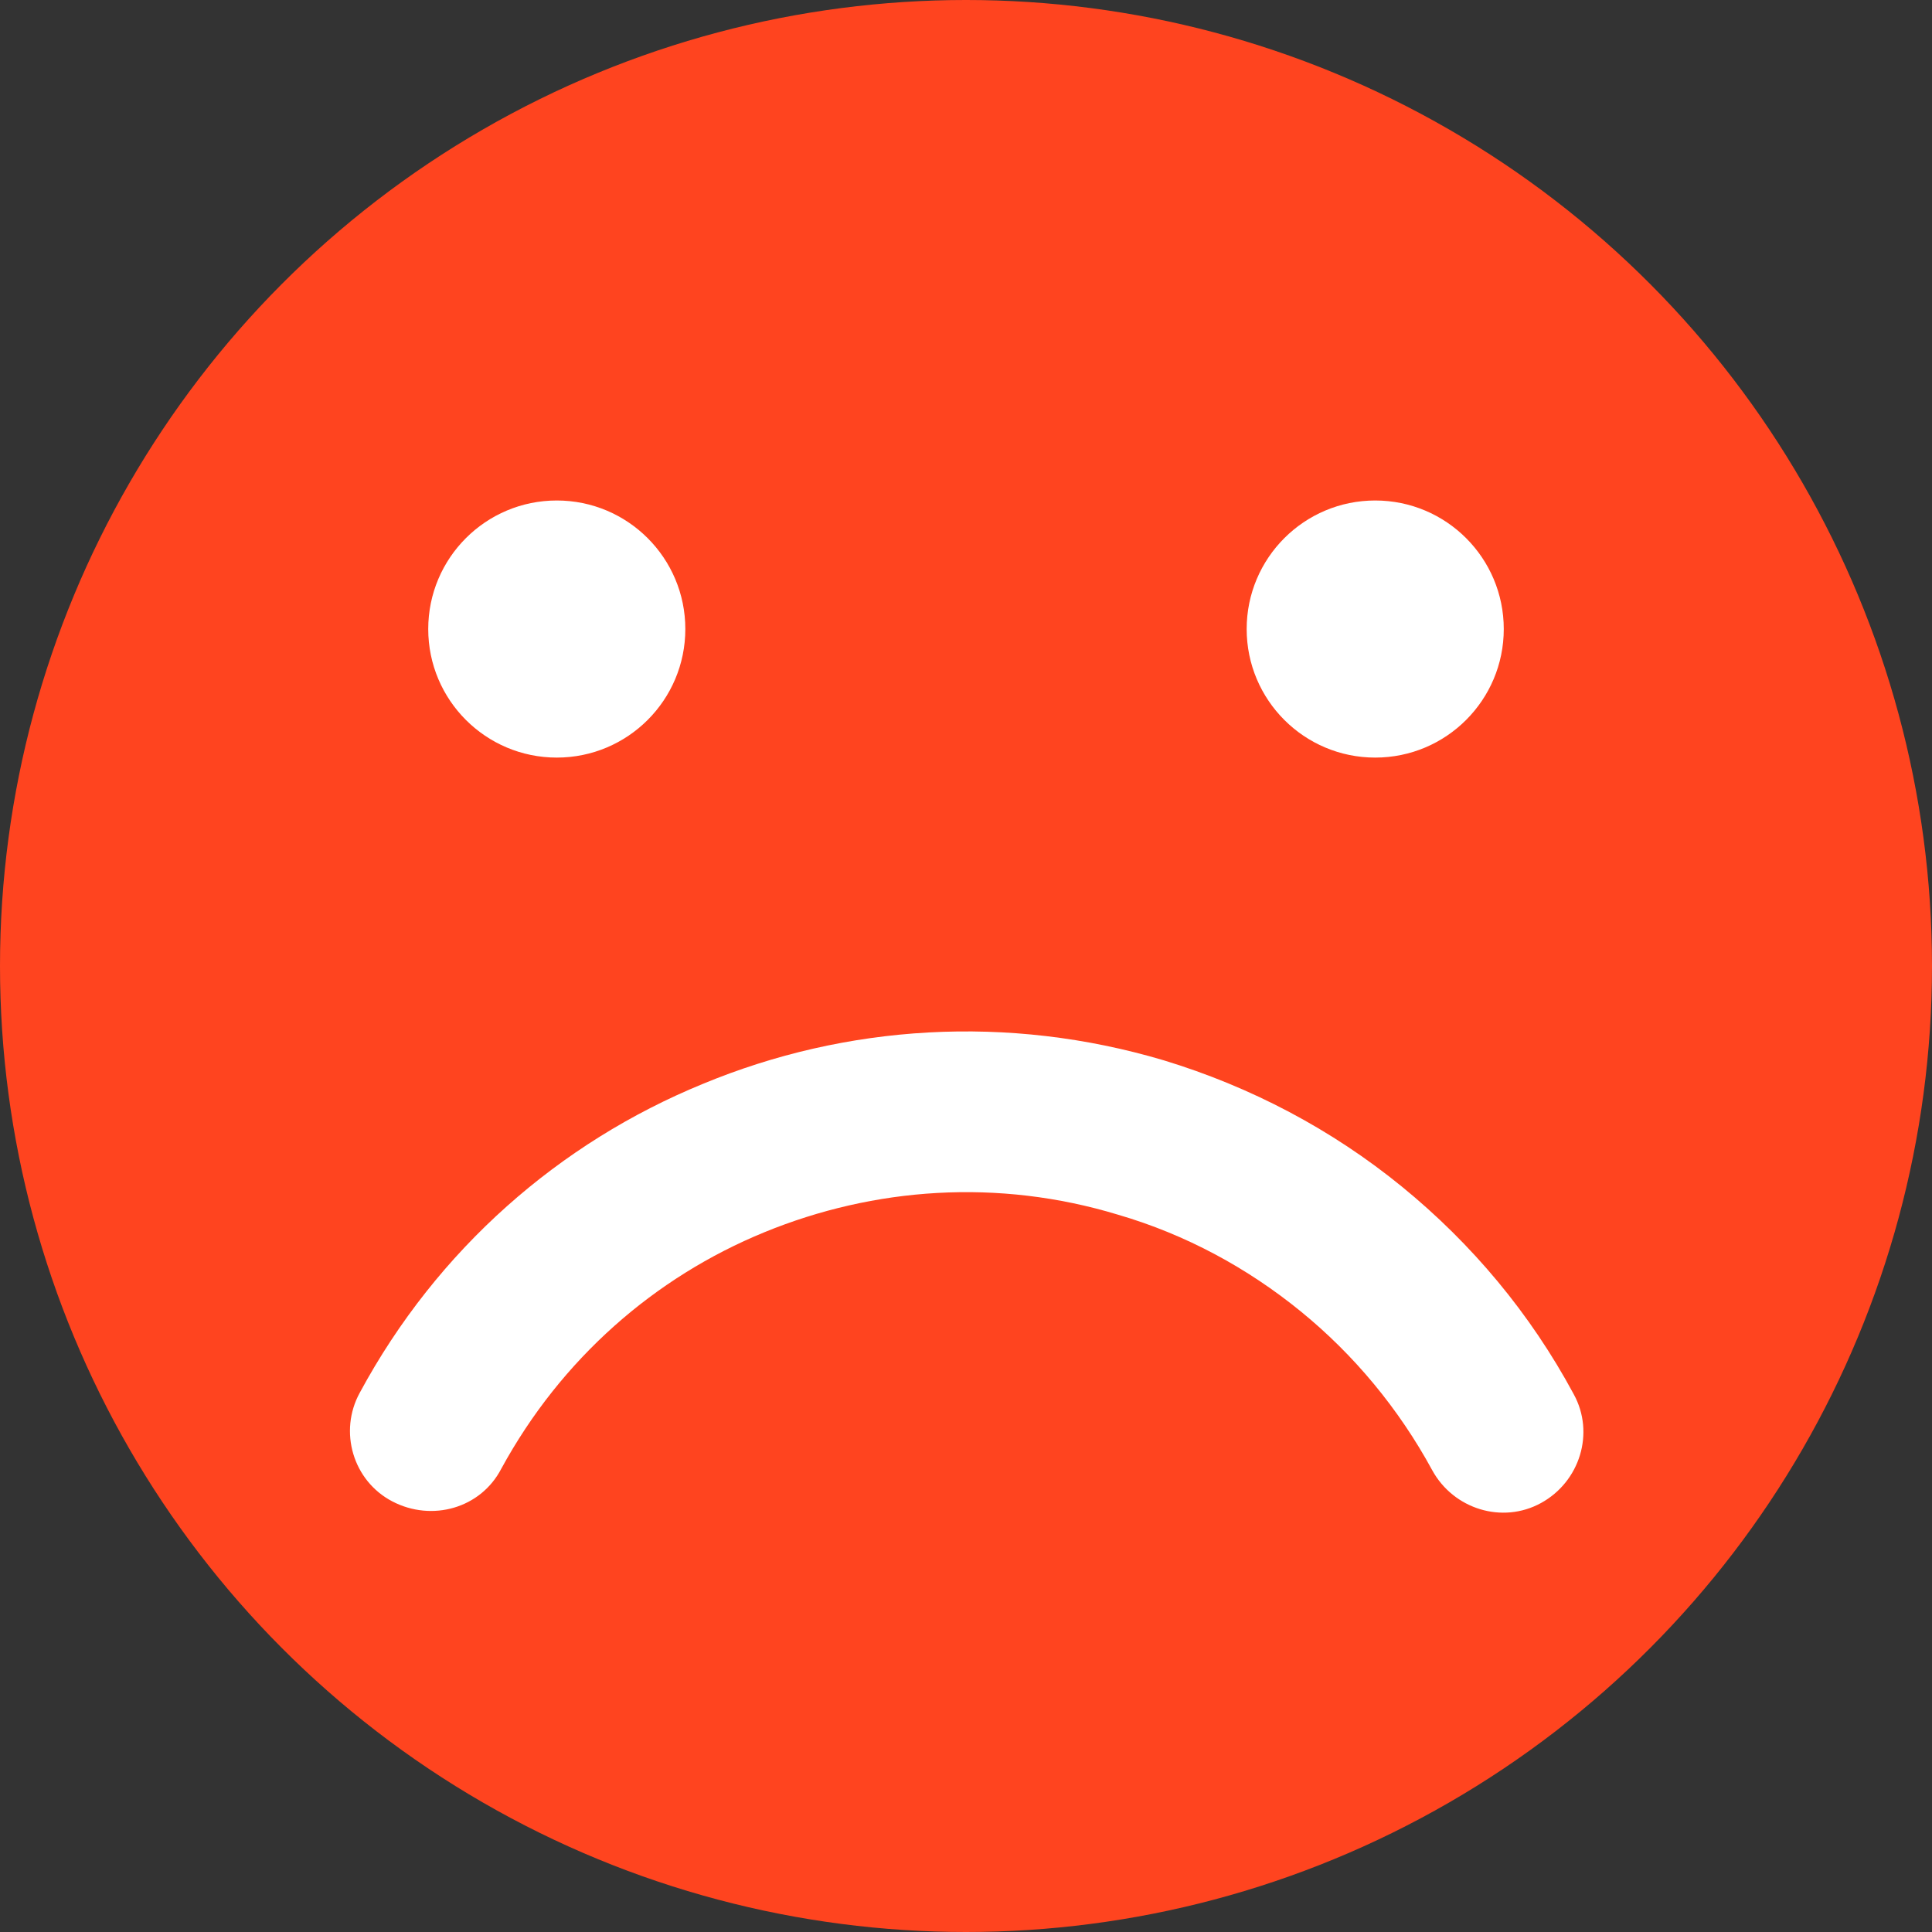
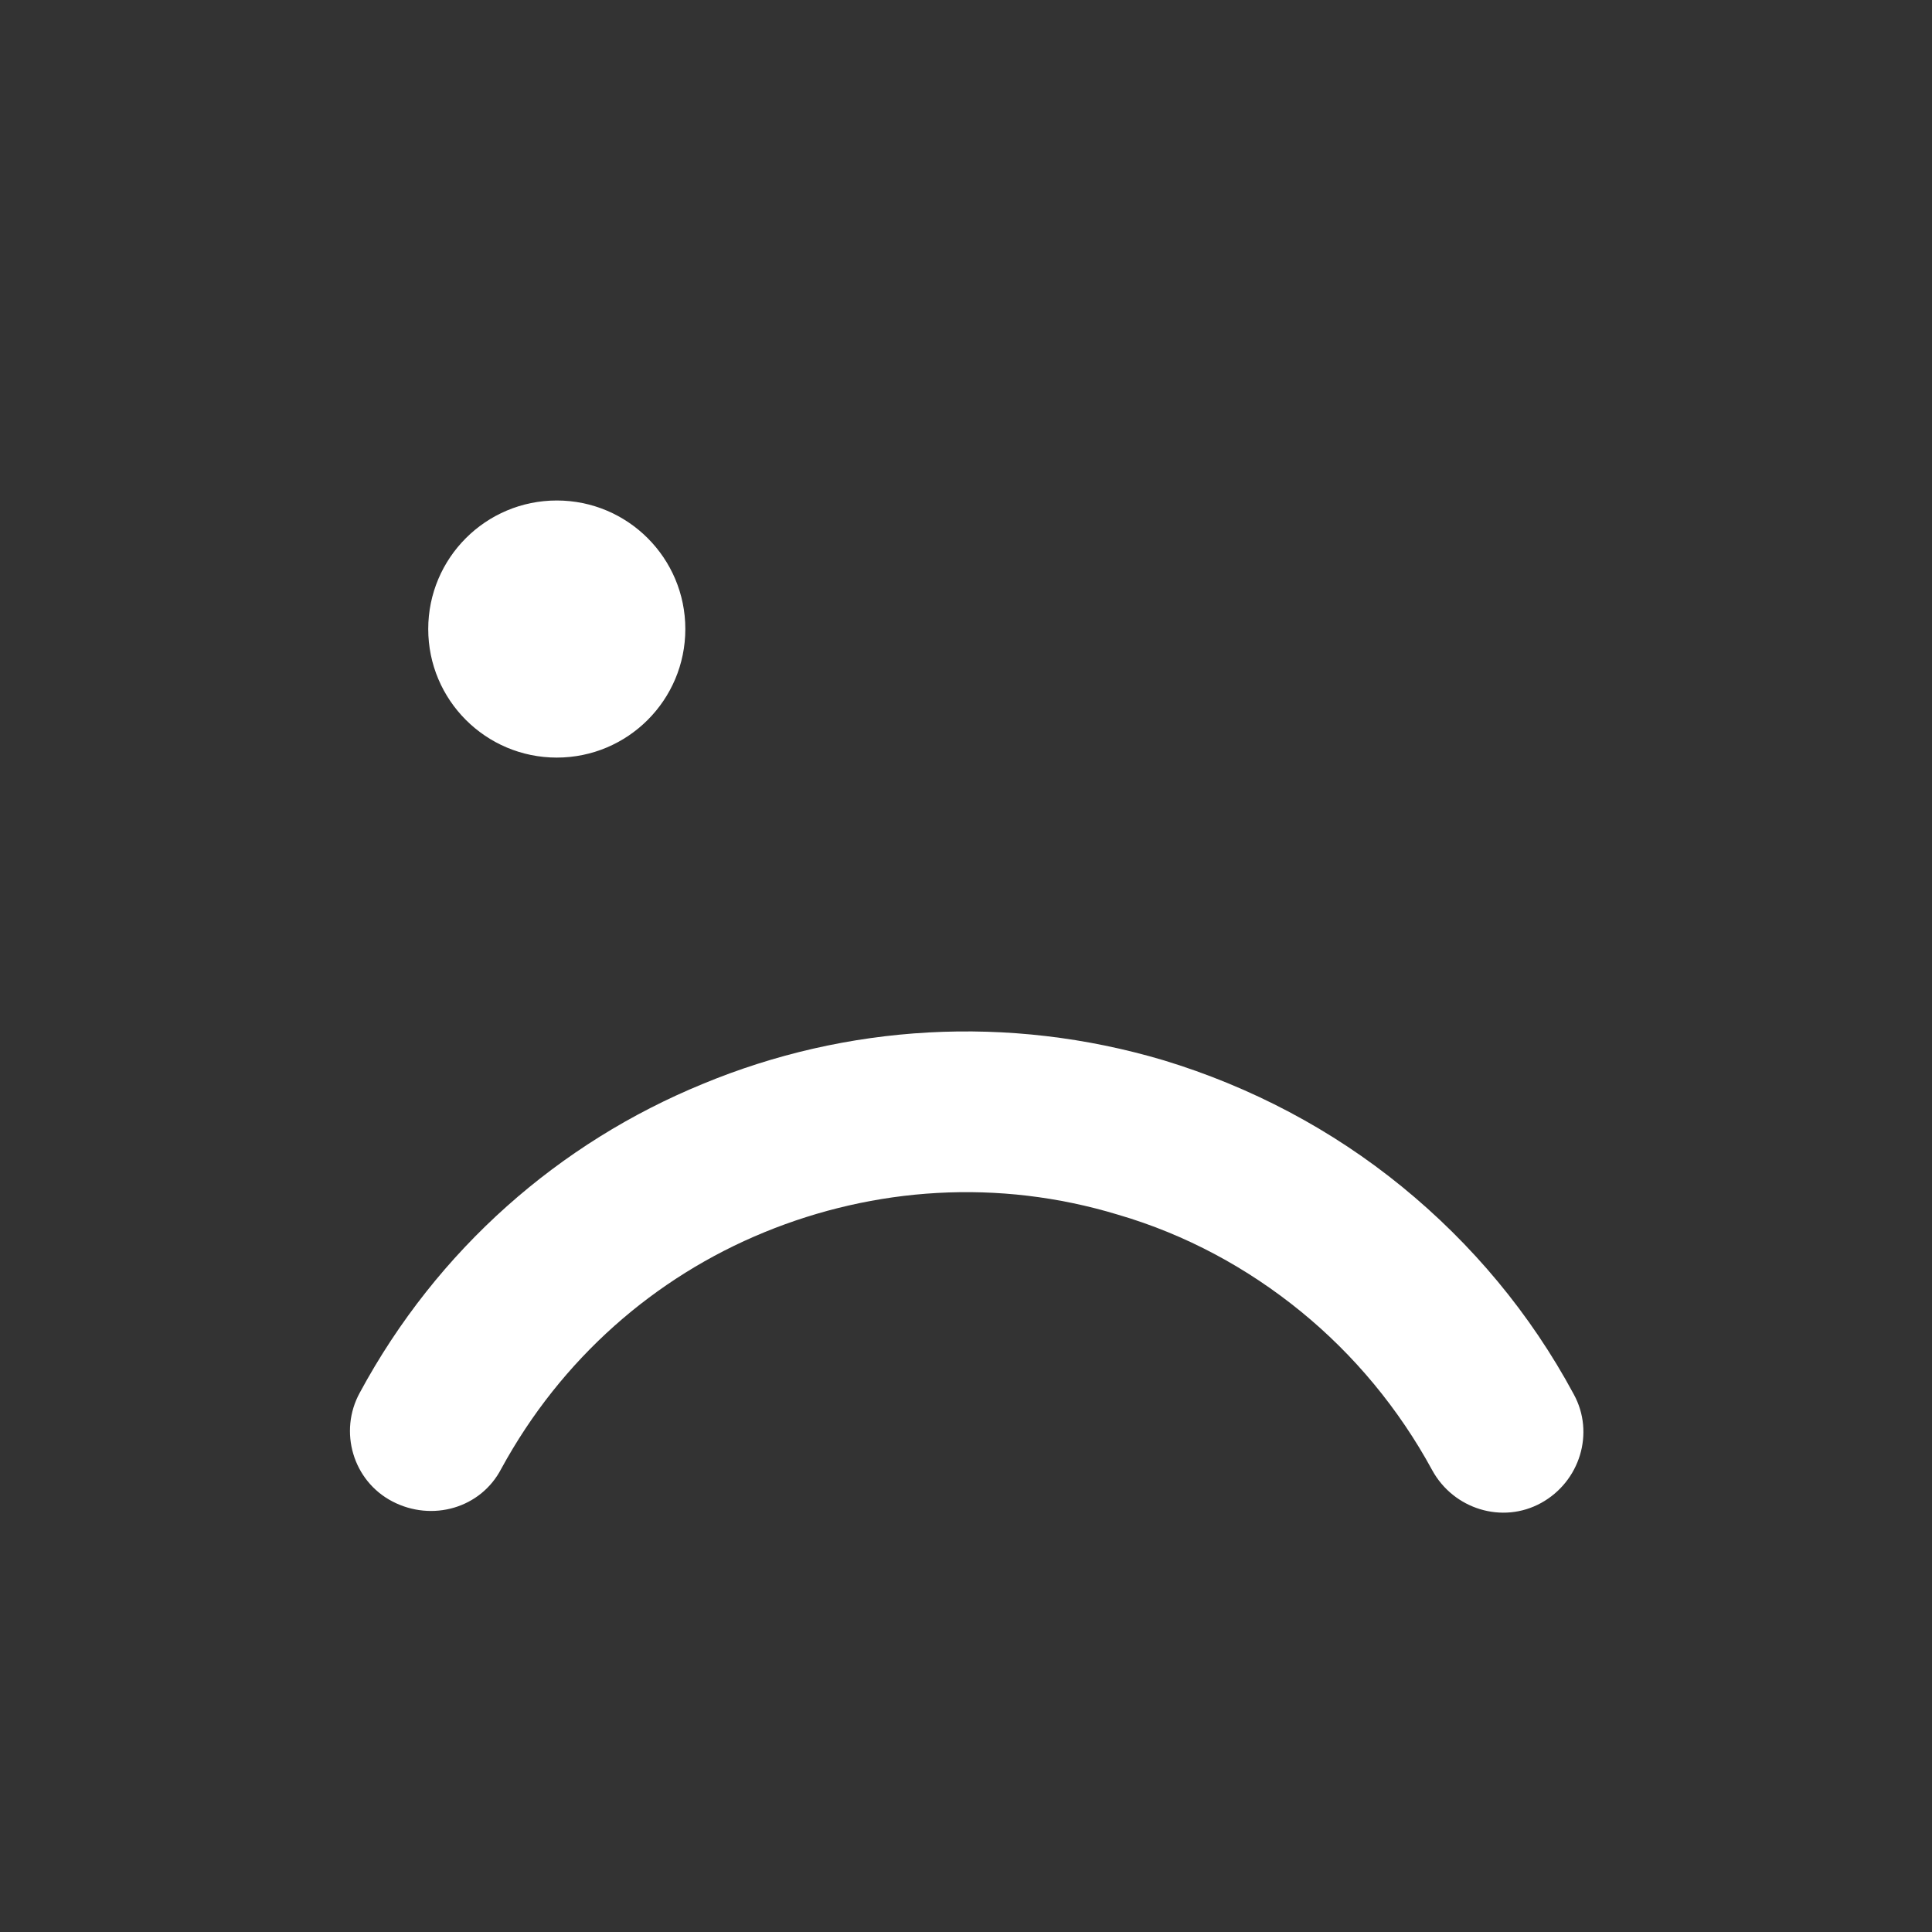
<svg xmlns="http://www.w3.org/2000/svg" clip-rule="evenodd" fill-rule="evenodd" image-rendering="optimizeQuality" shape-rendering="geometricPrecision" text-rendering="geometricPrecision" viewBox="0 0 2.54 2.54">
  <rect x="0" y="0" width="2.54" height="2.54" fill="#333333" stroke="none" />
  <g id="图层_x0020_1">
-     <circle cx="1.27" cy="1.27" fill="#ff441f" r="1.27" />
    <g fill="#fff">
      <circle cx=".732" cy=".827" r=".169" />
      <path d="m1.883 1.933c.028.051.092.071.143.043s.071-.092.043-.143c-.057-.106-.134-.198-.226-.273-.092-.075-.198-.131-.313-.166-.205-.061-.418-.047-.606.031-.188.077-.349.217-.451.406-.028.051-.009.116.043.143s.116.009.143-.043c.079-.145.202-.252.346-.311.144-.059.307-.071.465-.023.089.026.17.07.24.127.07.057.129.128.173.209z" fill-rule="nonzero" />
-       <circle cx="1.808" cy=".827" r=".169" />
    </g>
  </g>
</svg>